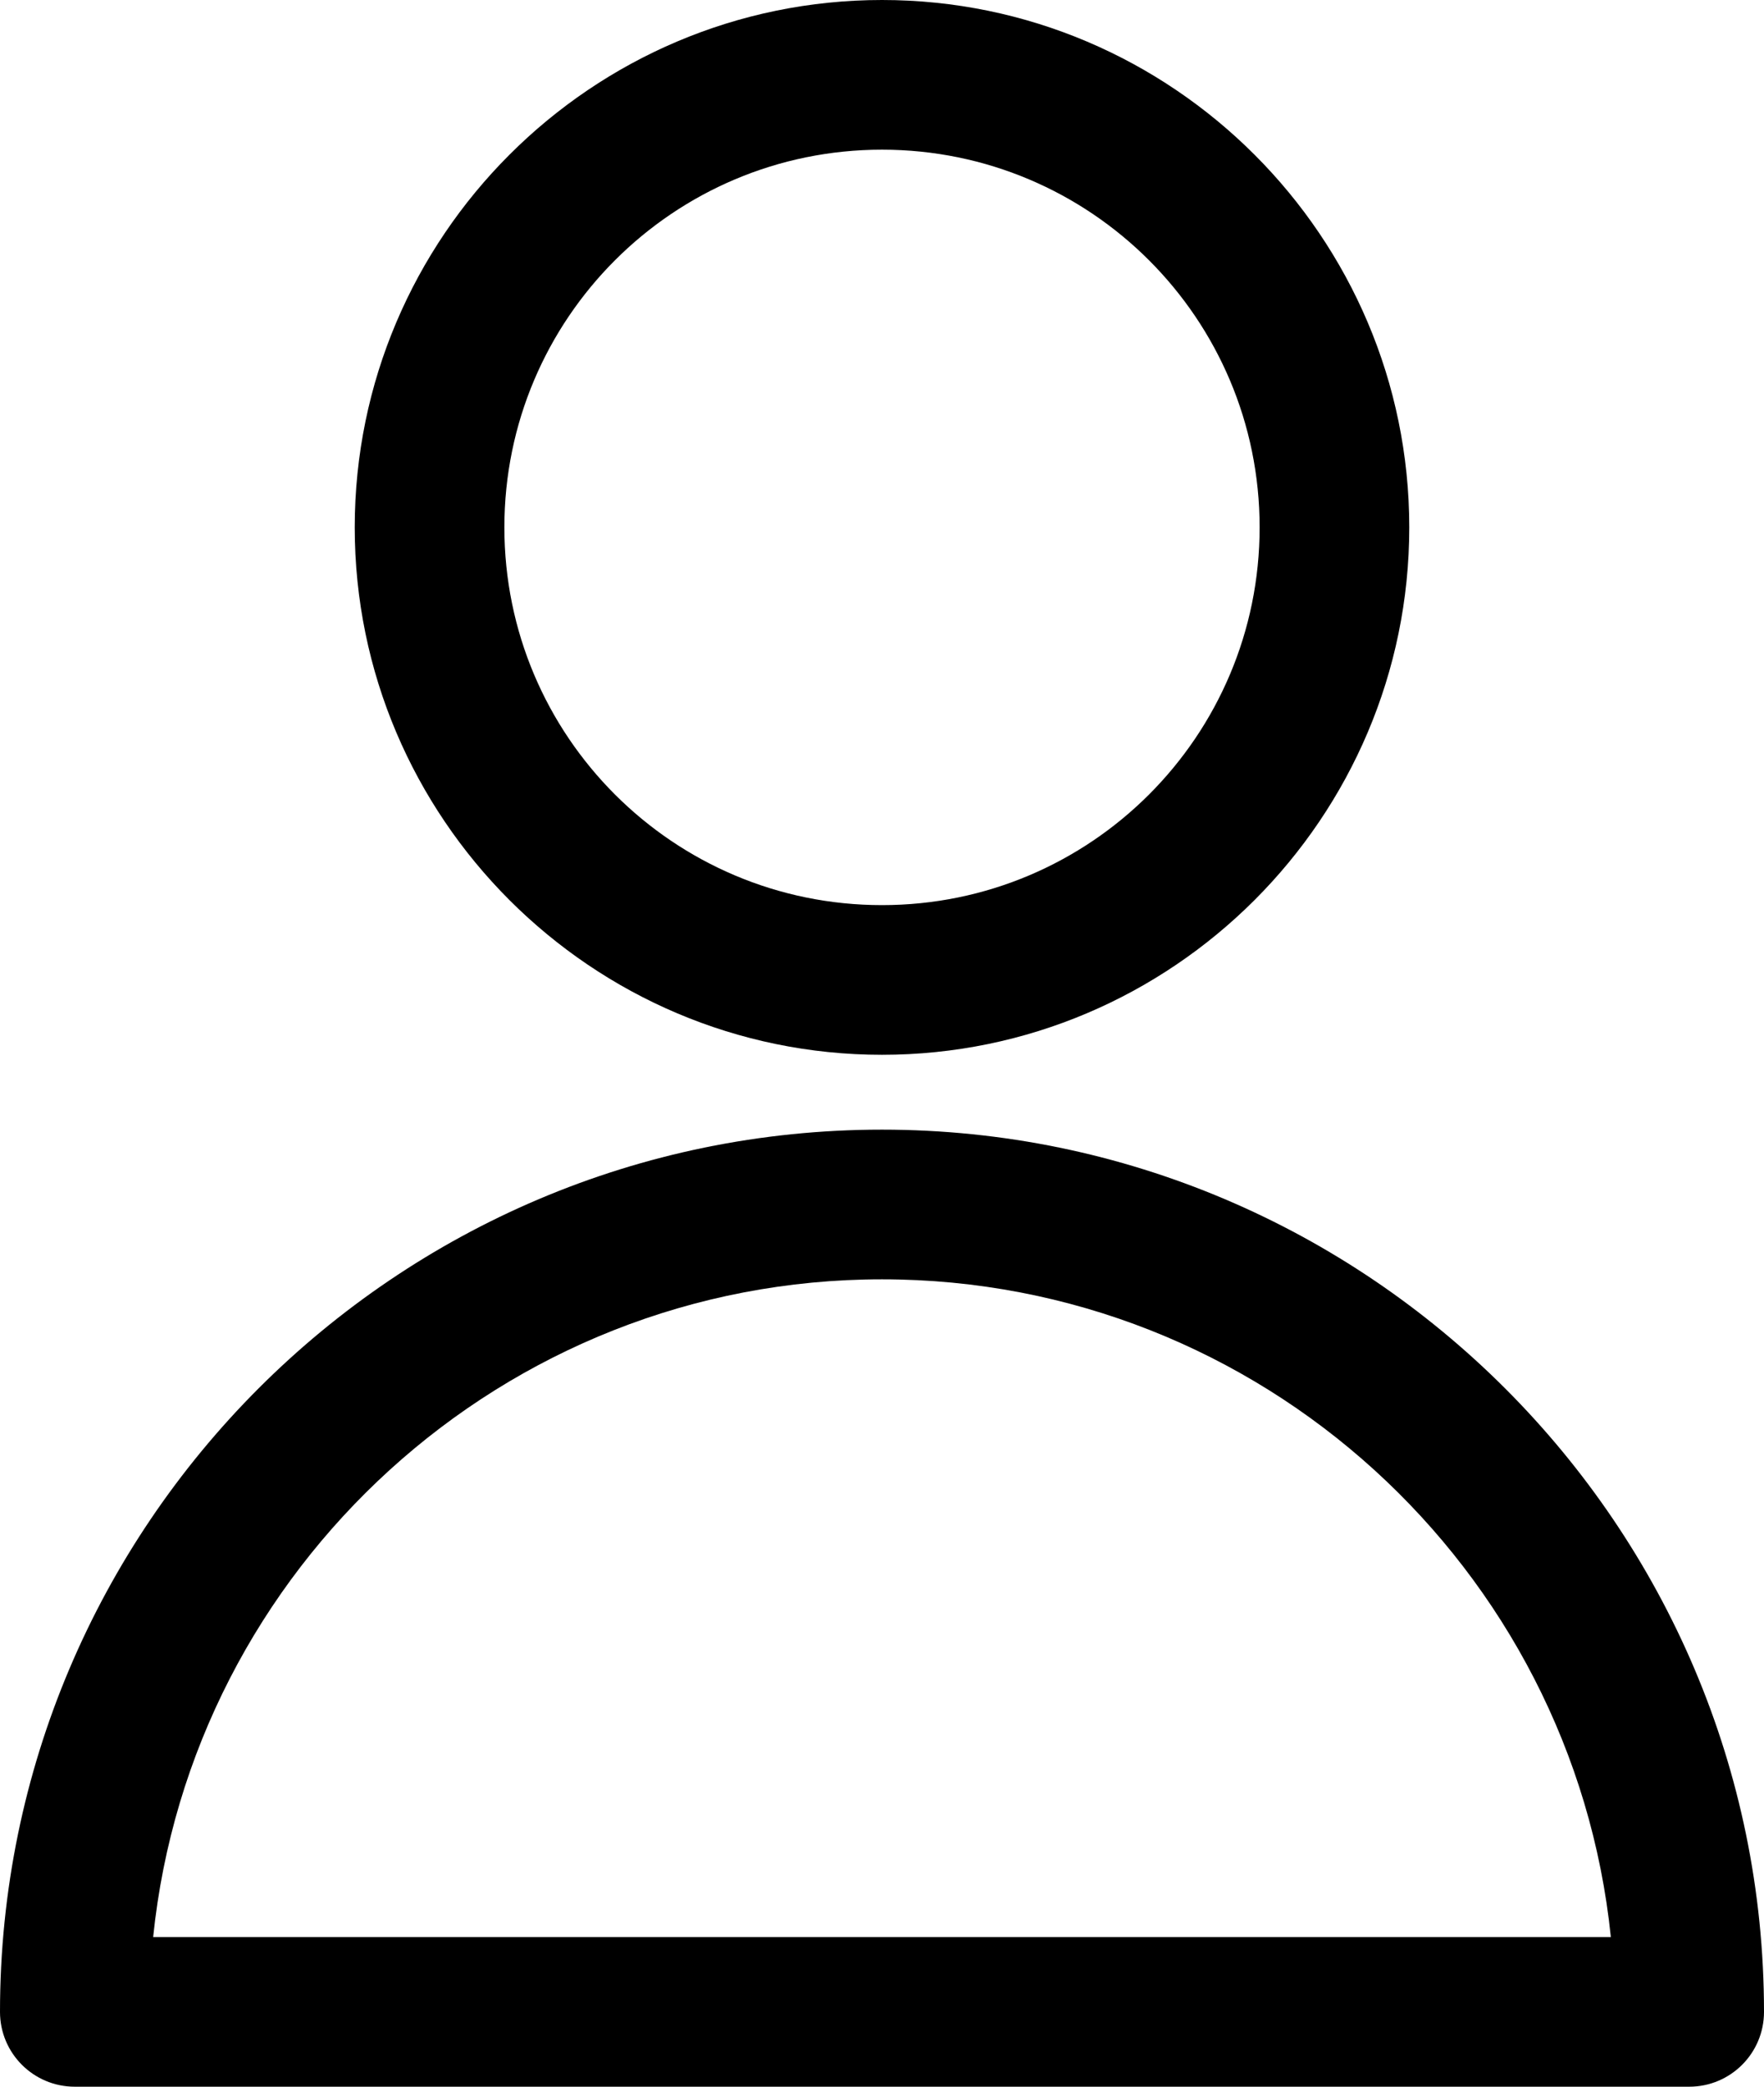
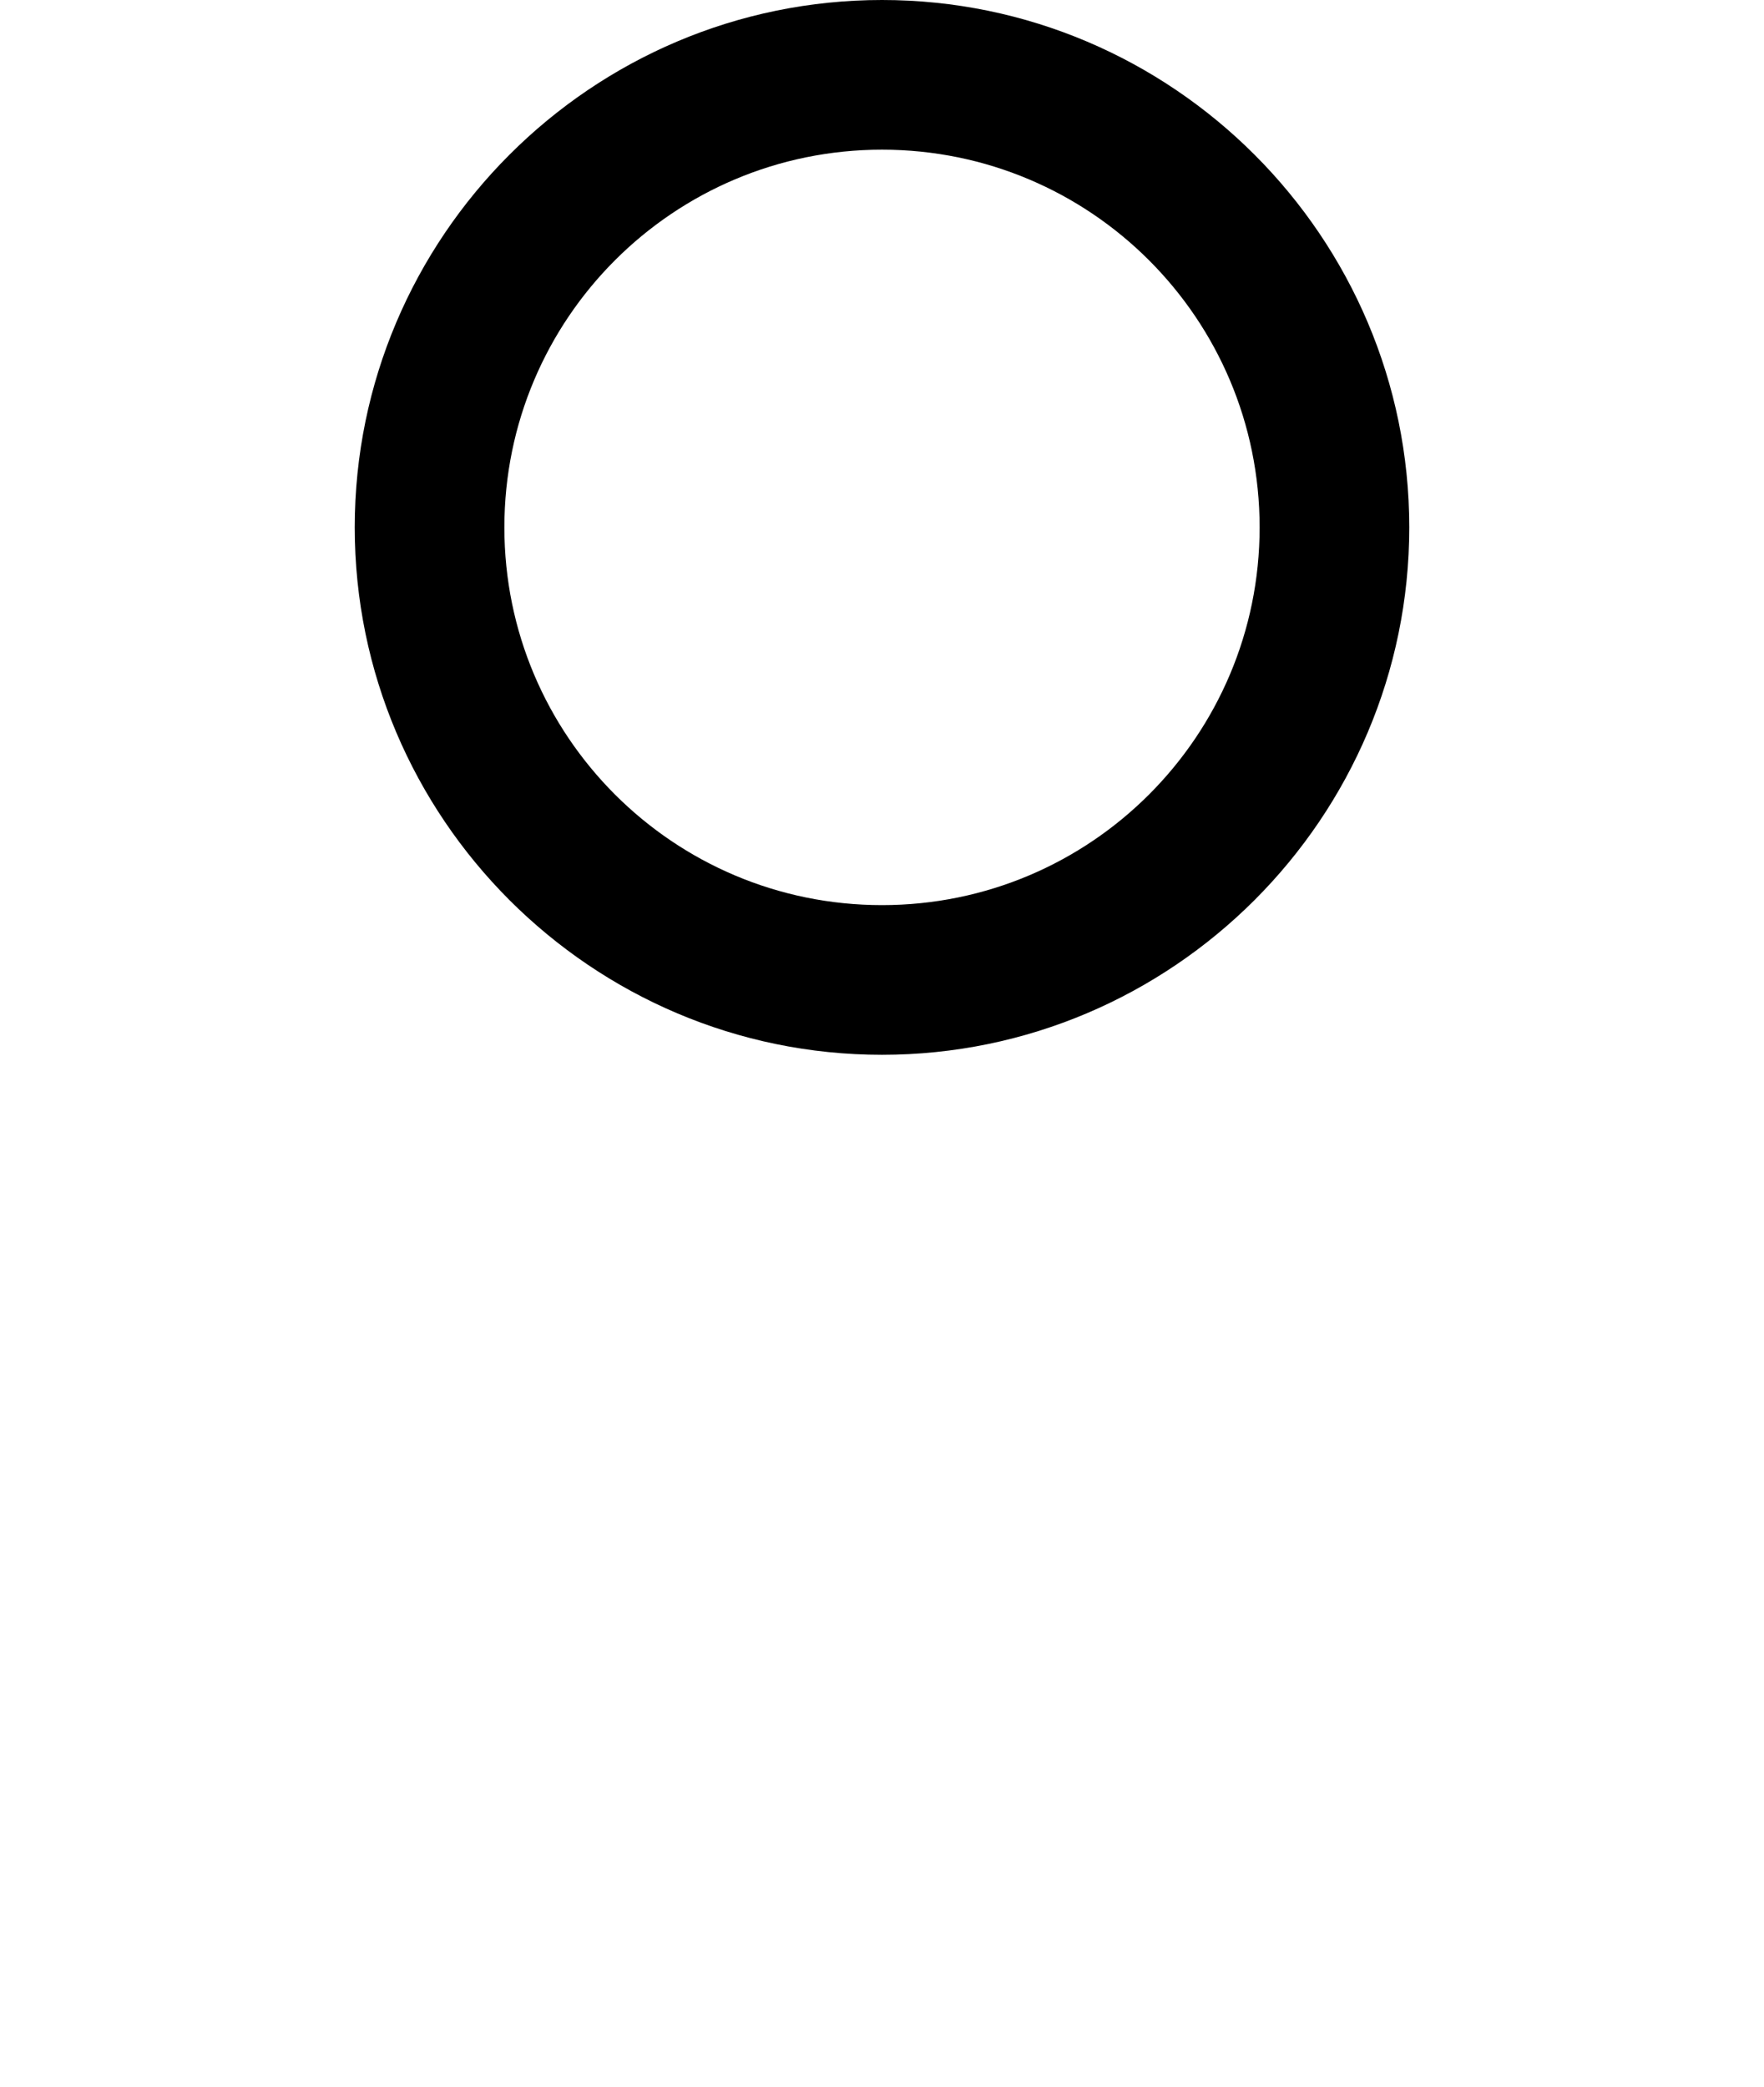
<svg xmlns="http://www.w3.org/2000/svg" version="1.1" x="0px" y="0px" viewBox="0 0 20.04 23.7" style="enable-background:new 0 0 20.04 23.7;" xml:space="preserve">
  <style type="text/css">
	.st0{fill:#010101;}
	.st1{opacity:0.15;}
</style>
  <g id="Layer_2">
</g>
  <g id="Layer_1">
    <g>
      <path d="M10.02,11.98c3.3,0,5.99-2.69,5.99-5.99S13.32,0,10.02,0S4.03,2.69,4.03,5.99S6.72,11.98,10.02,11.98z M10.02,1.7    c2.37,0,4.29,1.92,4.29,4.29s-1.92,4.29-4.29,4.29S5.73,8.36,5.73,5.99S7.65,1.7,10.02,1.7z" />
-       <path d="M10.02,12.83C4.49,12.83,0,17.33,0,22.85c0,0.47,0.38,0.85,0.85,0.85h18.34c0.47,0,0.85-0.38,0.85-0.85    C20.04,17.33,15.54,12.83,10.02,12.83z M1.74,22c0.43-4.19,3.98-7.47,8.28-7.47s7.85,3.28,8.28,7.47H1.74z" />
    </g>
  </g>
</svg>